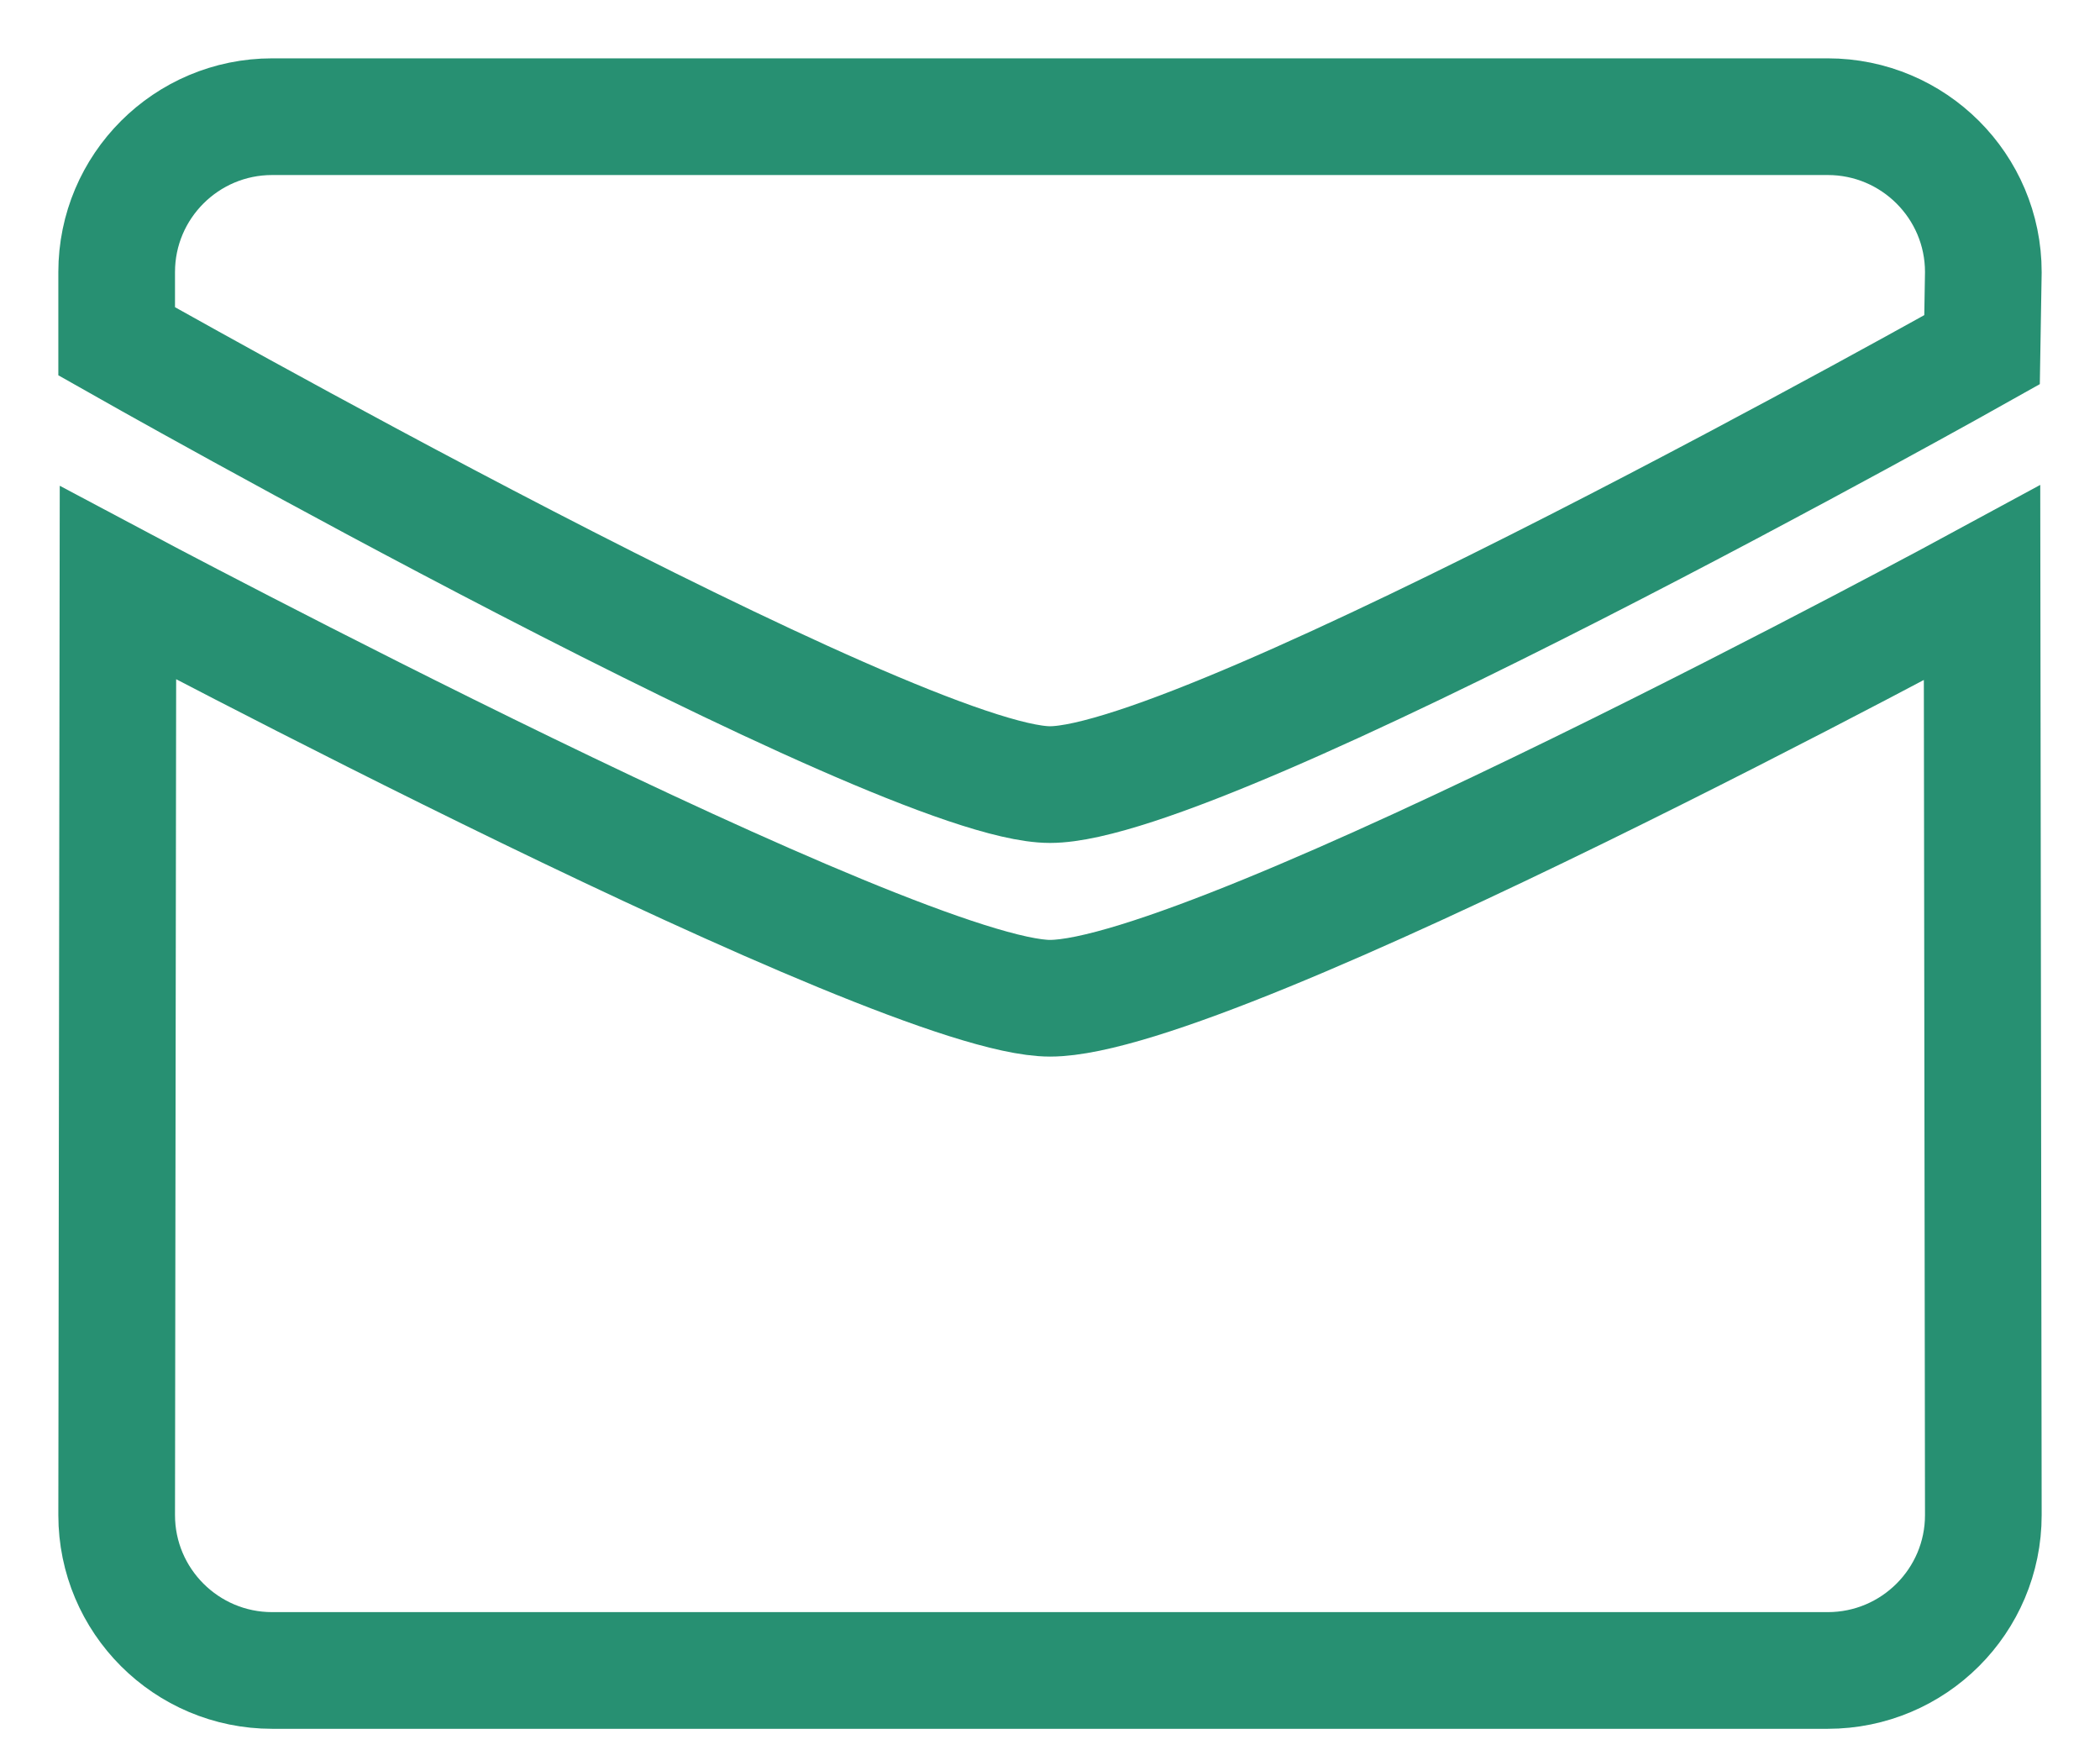
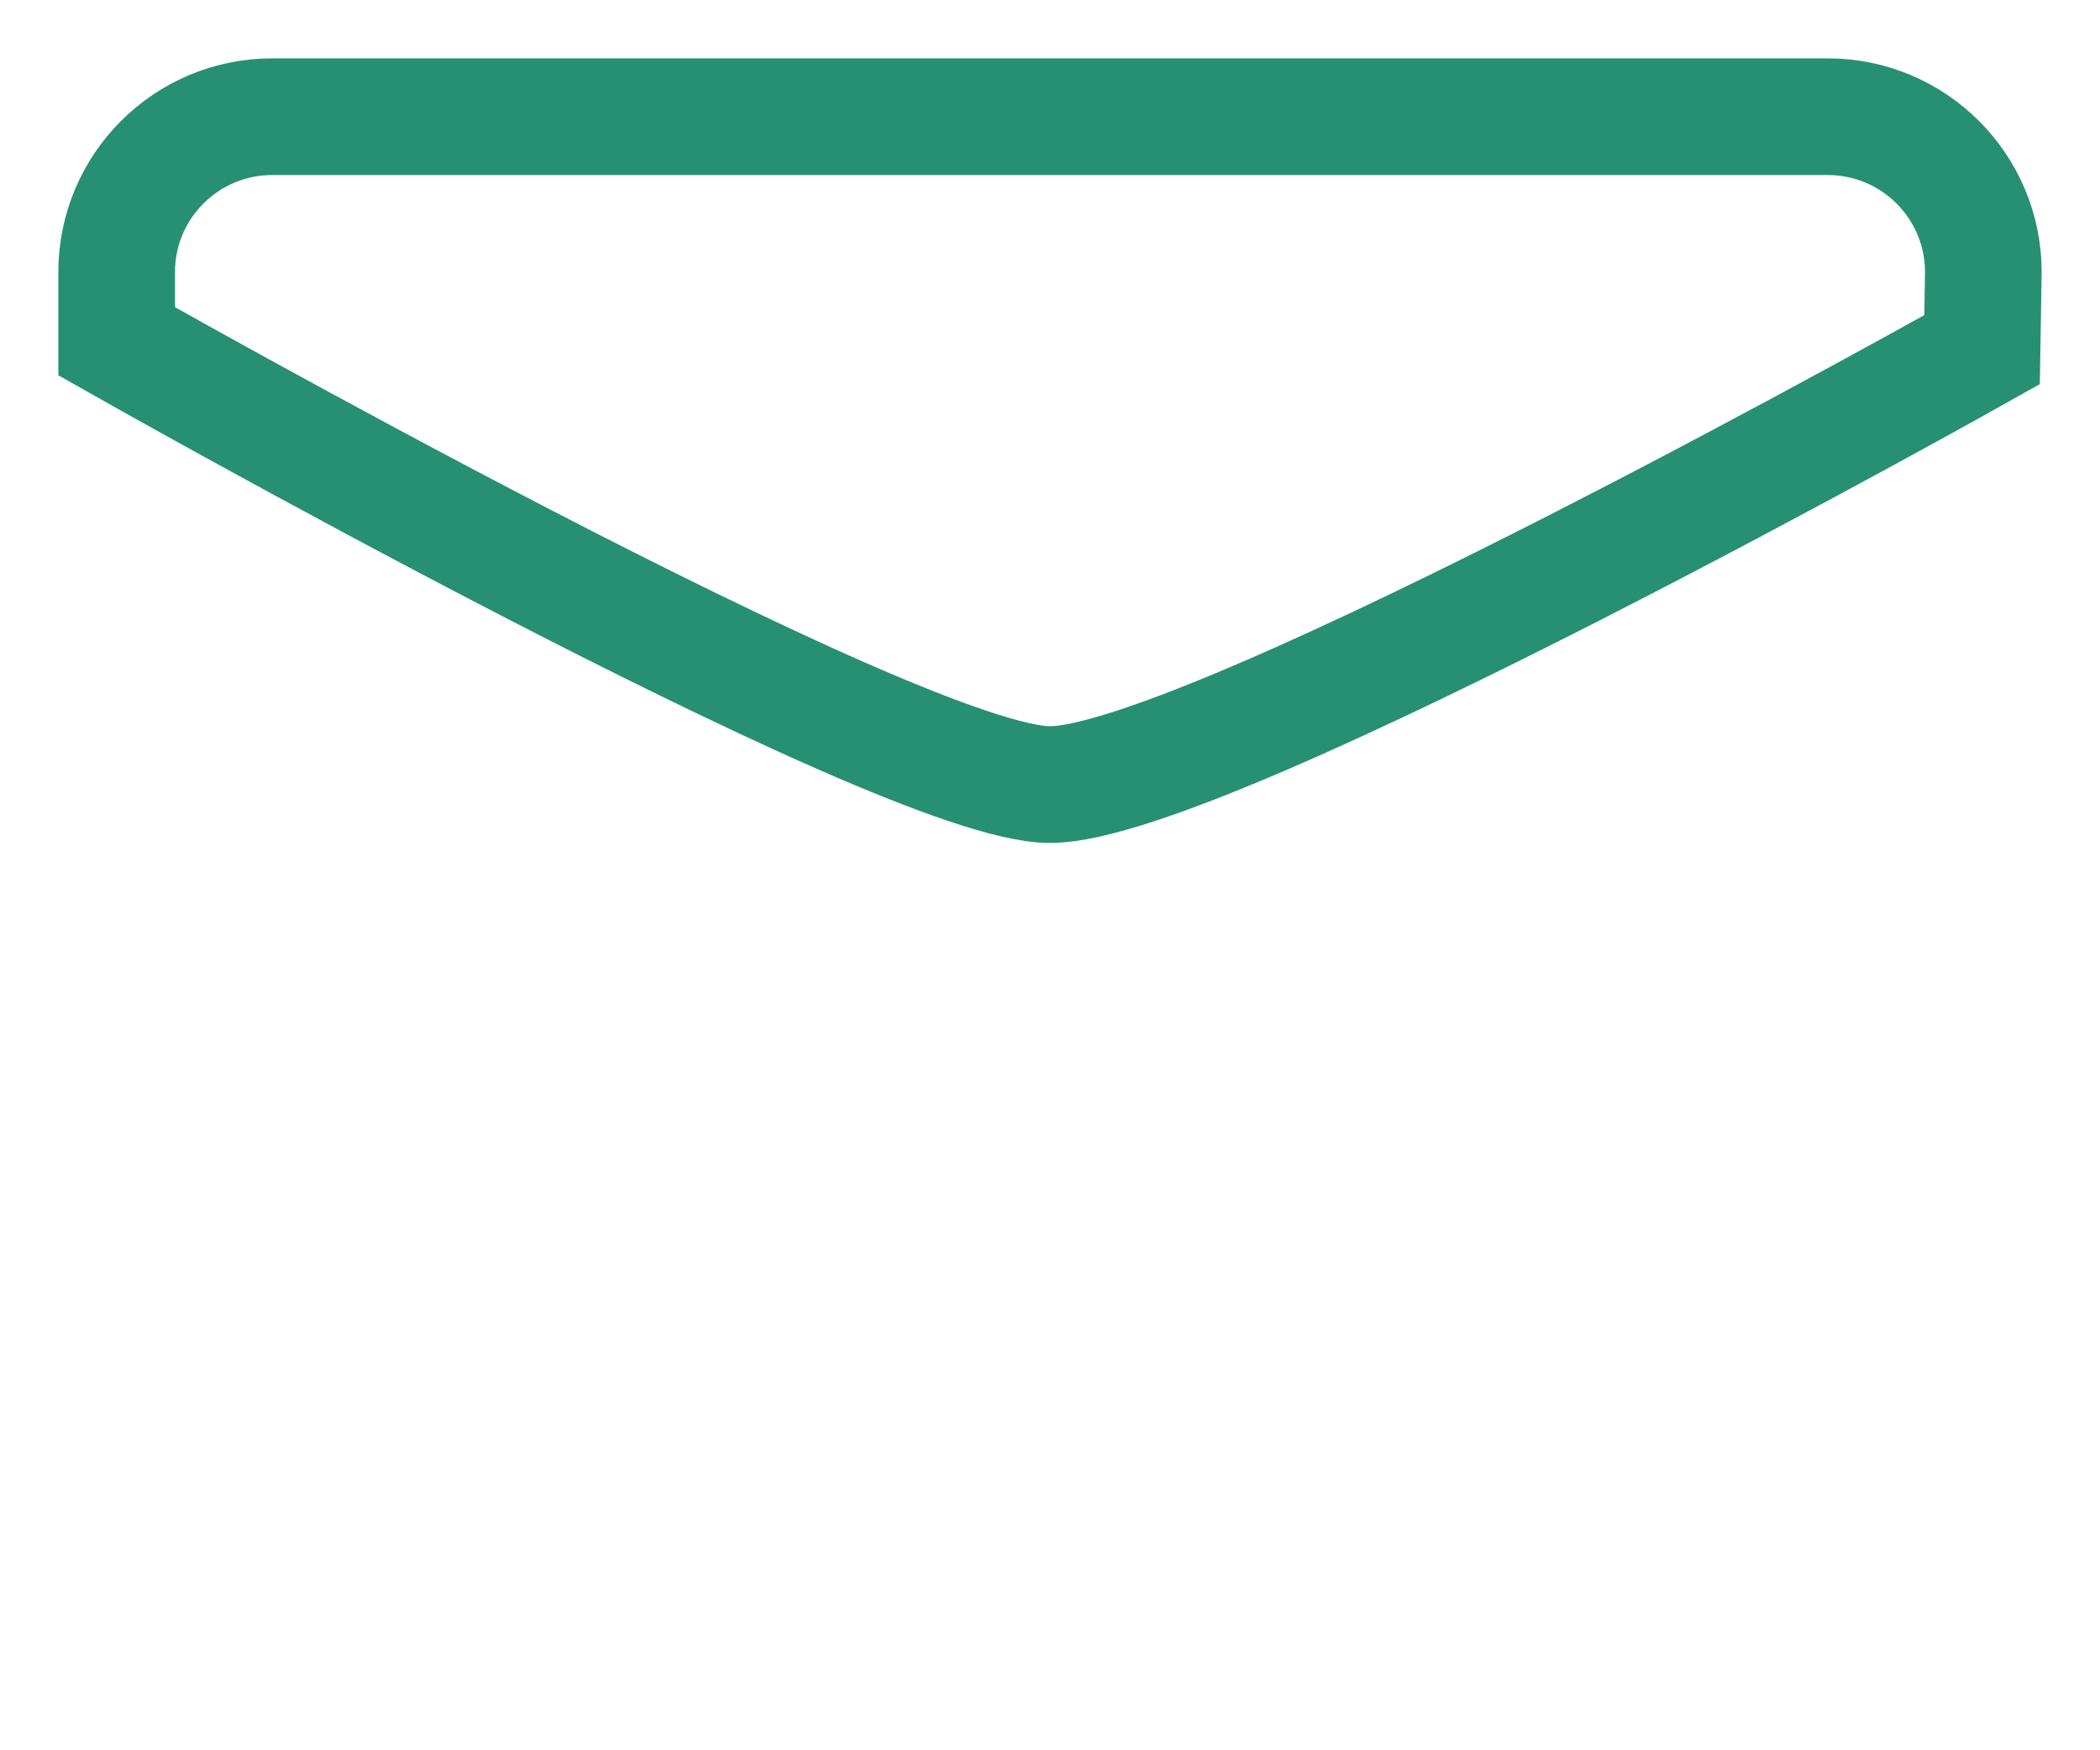
<svg xmlns="http://www.w3.org/2000/svg" width="18" height="15" viewBox="0 0 18 15" fill="none">
  <path d="M9 6.724C10.363 6.724 16.989 2.997 16.989 2.997L17 2.332C17 1.597 16.403 1 15.666 1H2.333C1.597 1 1 1.597 1 2.332V2.925C1 2.925 7.699 6.724 9 6.724Z" stroke="#279072" />
-   <path d="M9 8.555C7.699 8.555 1.011 4.995 1.011 4.995L1 12.984C1 13.719 1.597 14.316 2.333 14.316H15.666C16.403 14.316 17 13.719 17 12.984L16.989 4.995C16.989 4.995 10.425 8.555 9 8.555Z" stroke="#279072" />
</svg>